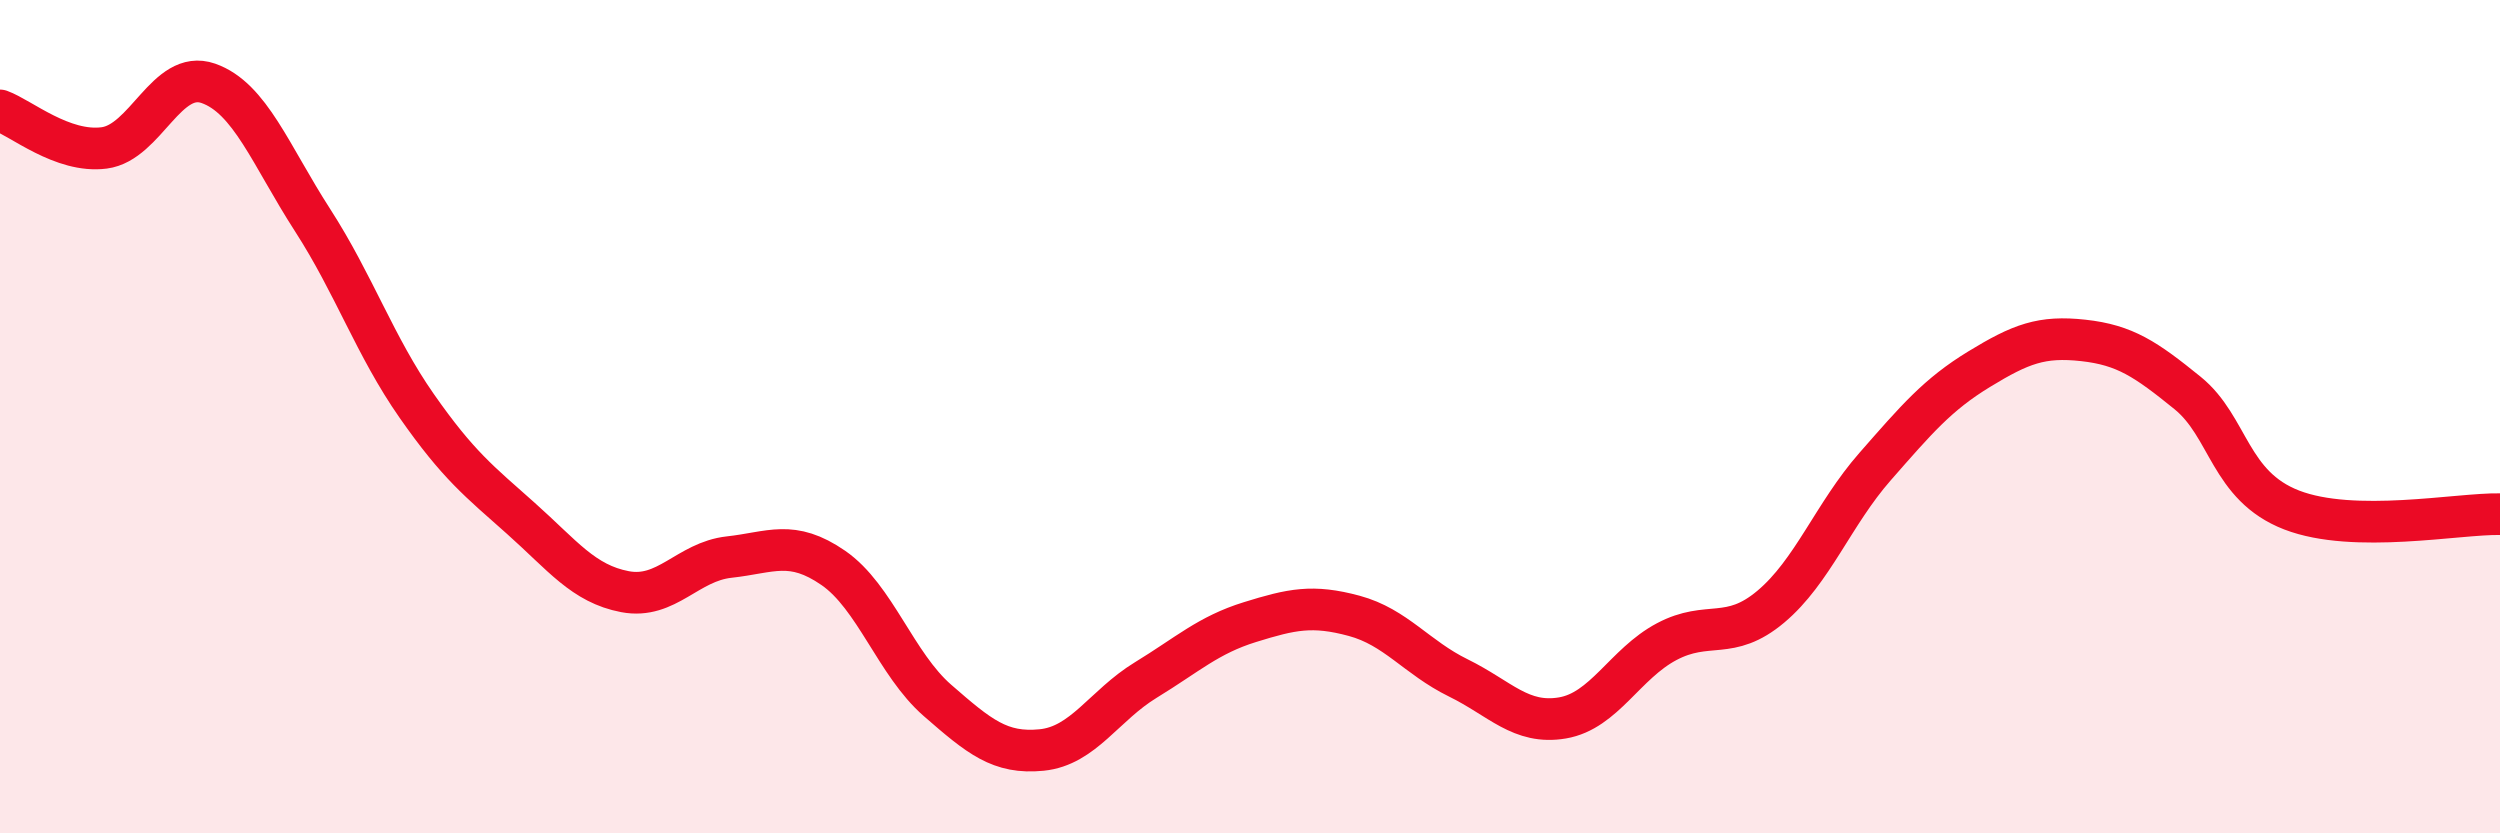
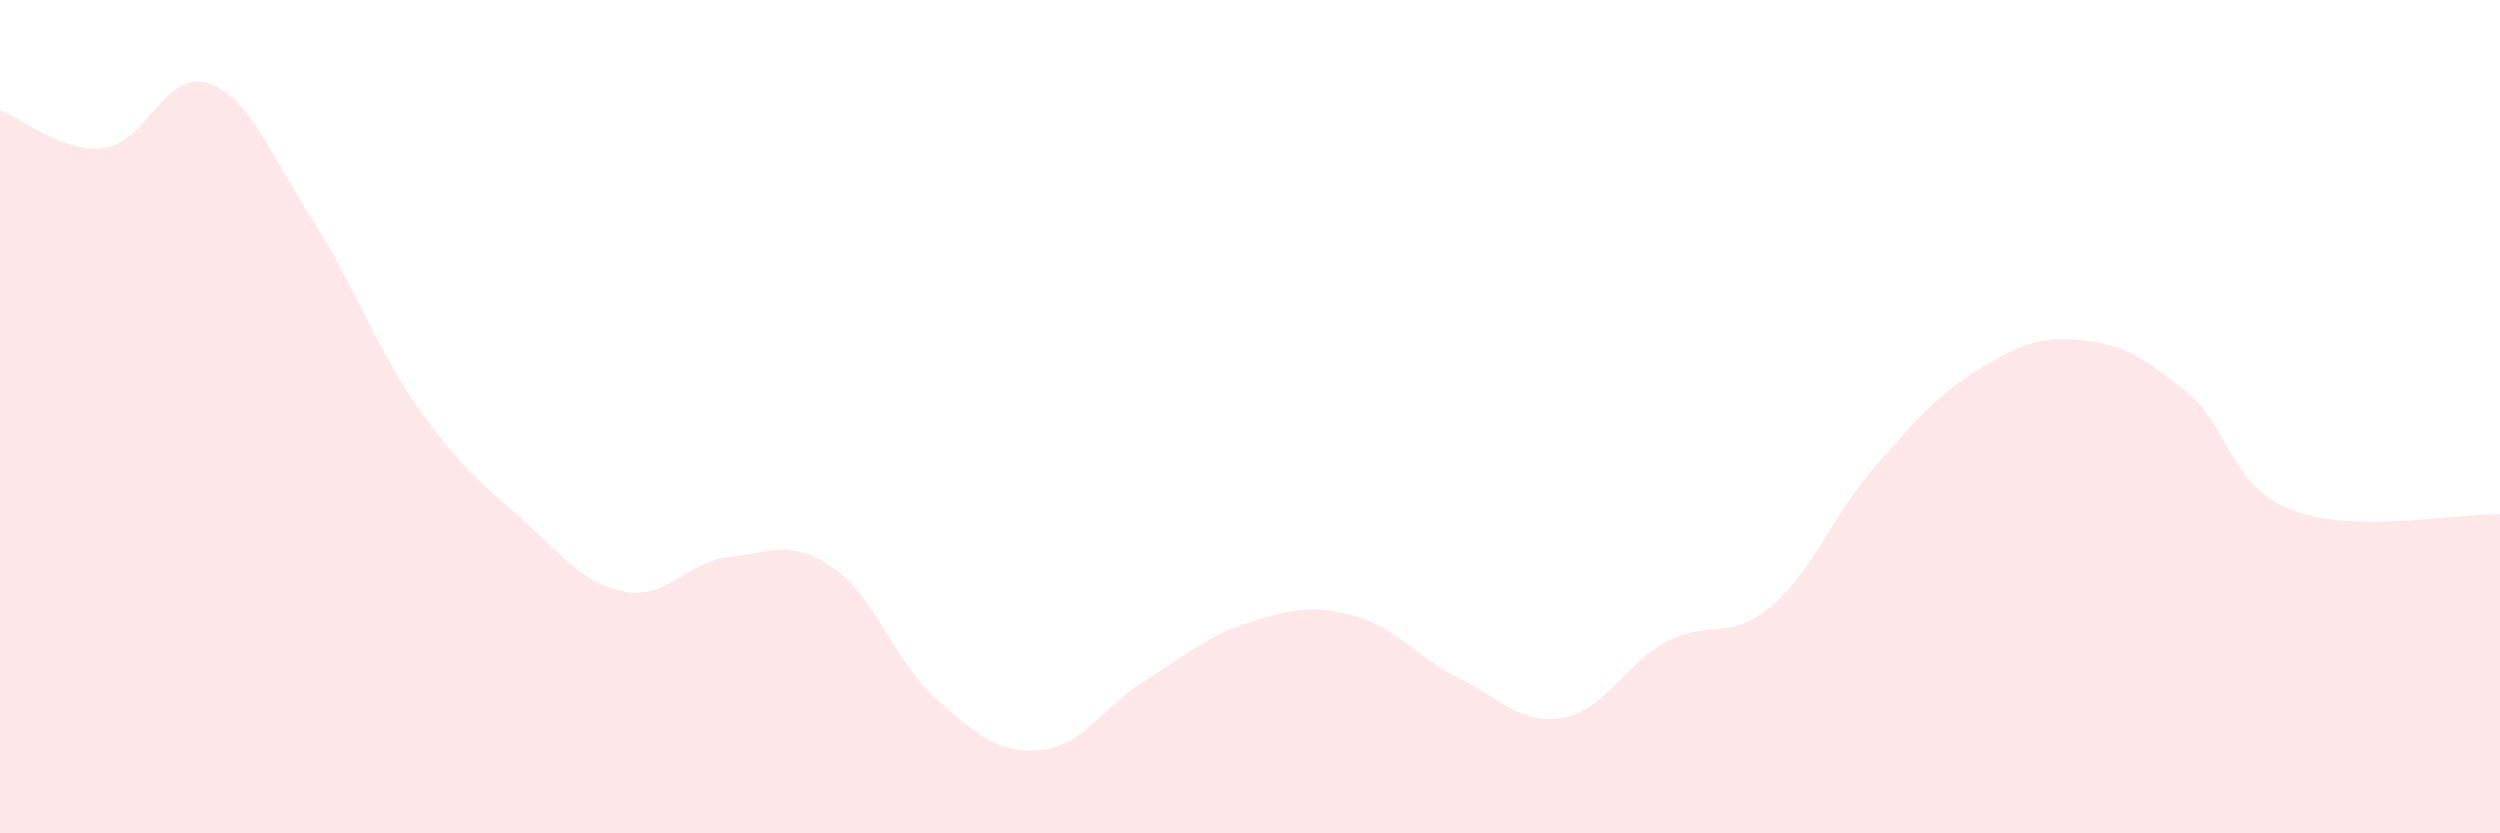
<svg xmlns="http://www.w3.org/2000/svg" width="60" height="20" viewBox="0 0 60 20">
  <path d="M 0,2.65 C 0.5,2.83 1.5,3.68 2.5,3.55 C 3.5,3.42 4,1.65 5,2 C 6,2.35 6.5,3.73 7.5,5.28 C 8.5,6.83 9,8.31 10,9.74 C 11,11.17 11.5,11.55 12.5,12.44 C 13.5,13.33 14,14.01 15,14.2 C 16,14.39 16.5,13.48 17.5,13.37 C 18.5,13.26 19,12.94 20,13.63 C 21,14.32 21.5,15.94 22.5,16.81 C 23.5,17.68 24,18.1 25,18 C 26,17.9 26.5,16.93 27.5,16.32 C 28.5,15.71 29,15.24 30,14.93 C 31,14.62 31.5,14.51 32.5,14.78 C 33.5,15.05 34,15.78 35,16.27 C 36,16.76 36.5,17.4 37.5,17.23 C 38.5,17.06 39,15.93 40,15.4 C 41,14.87 41.5,15.4 42.5,14.56 C 43.5,13.72 44,12.34 45,11.2 C 46,10.06 46.5,9.47 47.5,8.86 C 48.5,8.25 49,8.06 50,8.17 C 51,8.28 51.5,8.62 52.5,9.43 C 53.5,10.24 53.5,11.66 55,12.24 C 56.5,12.82 59,12.32 60,12.34L60 20L0 20Z" fill="#EB0A25" opacity="0.1" stroke-linecap="round" stroke-linejoin="round" />
-   <path d="M 0,2.65 C 0.5,2.83 1.5,3.68 2.5,3.55 C 3.5,3.42 4,1.65 5,2 C 6,2.35 6.5,3.73 7.5,5.28 C 8.5,6.83 9,8.31 10,9.74 C 11,11.17 11.5,11.55 12.5,12.44 C 13.5,13.33 14,14.01 15,14.2 C 16,14.39 16.5,13.48 17.5,13.37 C 18.5,13.26 19,12.94 20,13.63 C 21,14.32 21.5,15.94 22.5,16.81 C 23.5,17.68 24,18.1 25,18 C 26,17.9 26.5,16.93 27.5,16.32 C 28.5,15.71 29,15.24 30,14.93 C 31,14.62 31.5,14.51 32.5,14.78 C 33.5,15.05 34,15.78 35,16.27 C 36,16.76 36.5,17.4 37.5,17.23 C 38.5,17.06 39,15.93 40,15.4 C 41,14.87 41.5,15.4 42.5,14.56 C 43.5,13.72 44,12.34 45,11.2 C 46,10.06 46.5,9.47 47.5,8.86 C 48.5,8.25 49,8.06 50,8.17 C 51,8.28 51.5,8.62 52.5,9.43 C 53.5,10.24 53.5,11.66 55,12.24 C 56.5,12.82 59,12.32 60,12.34" stroke="#EB0A25" stroke-width="1" fill="none" stroke-linecap="round" stroke-linejoin="round" />
</svg>